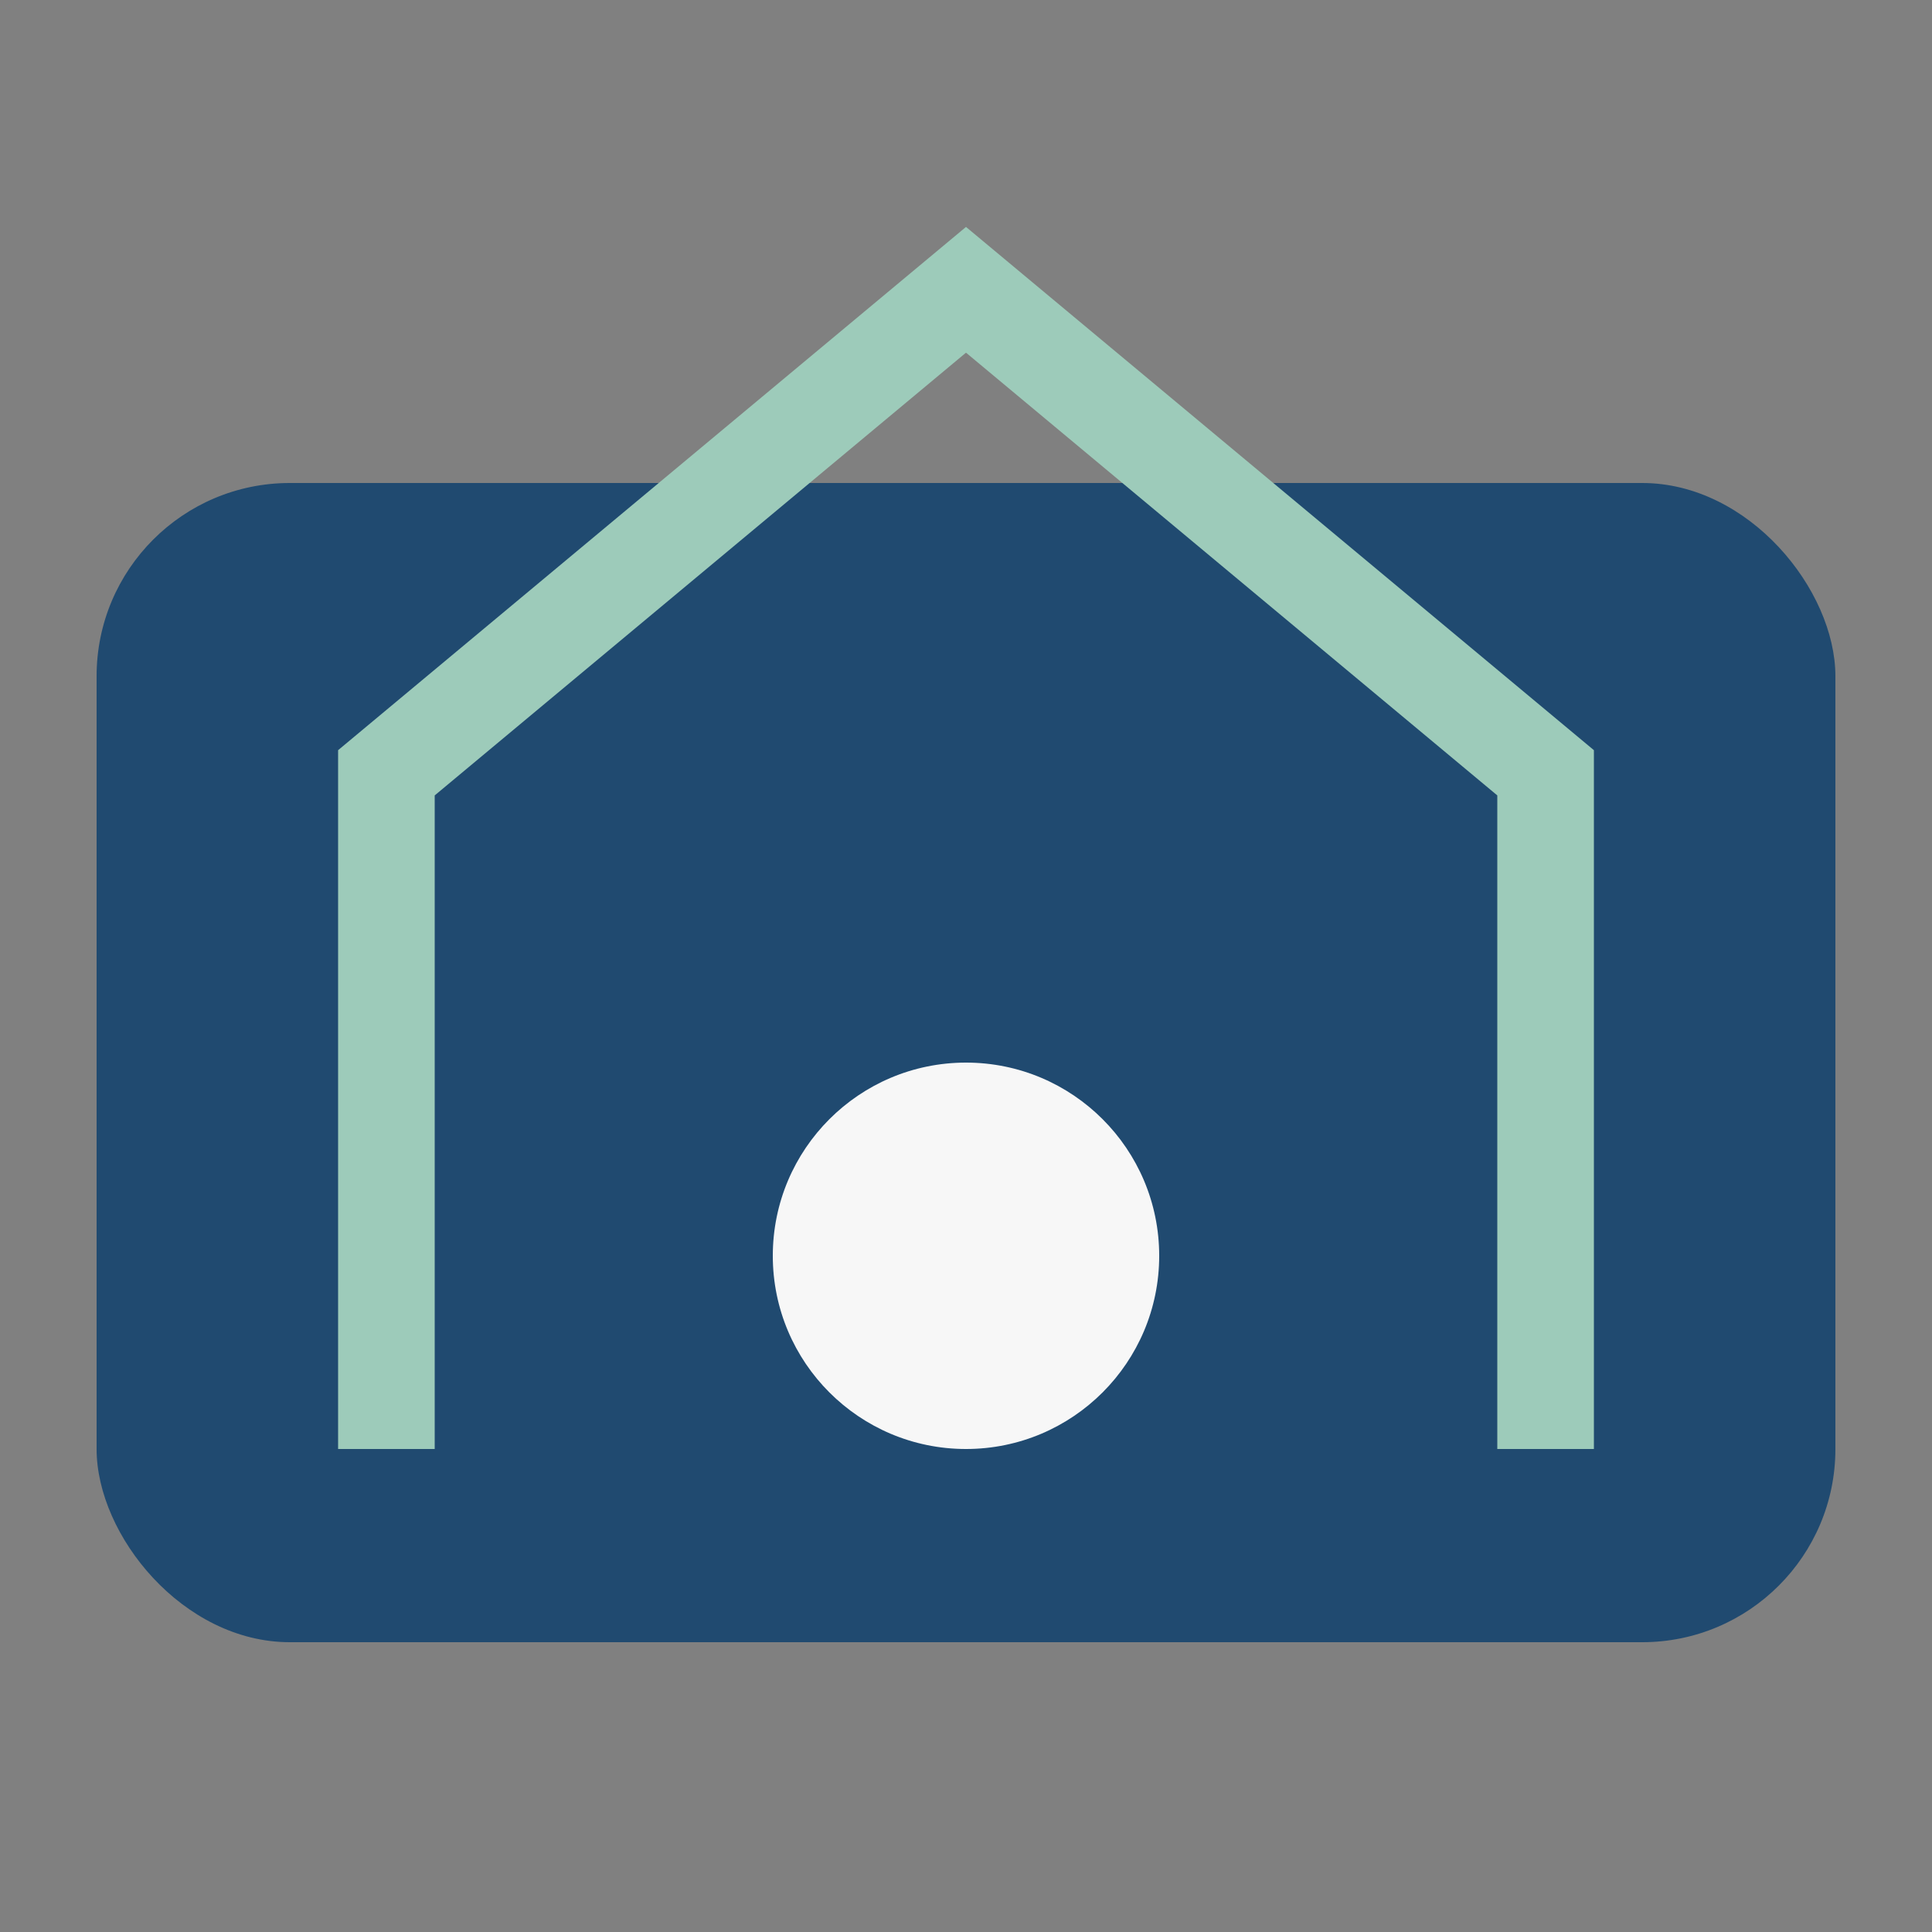
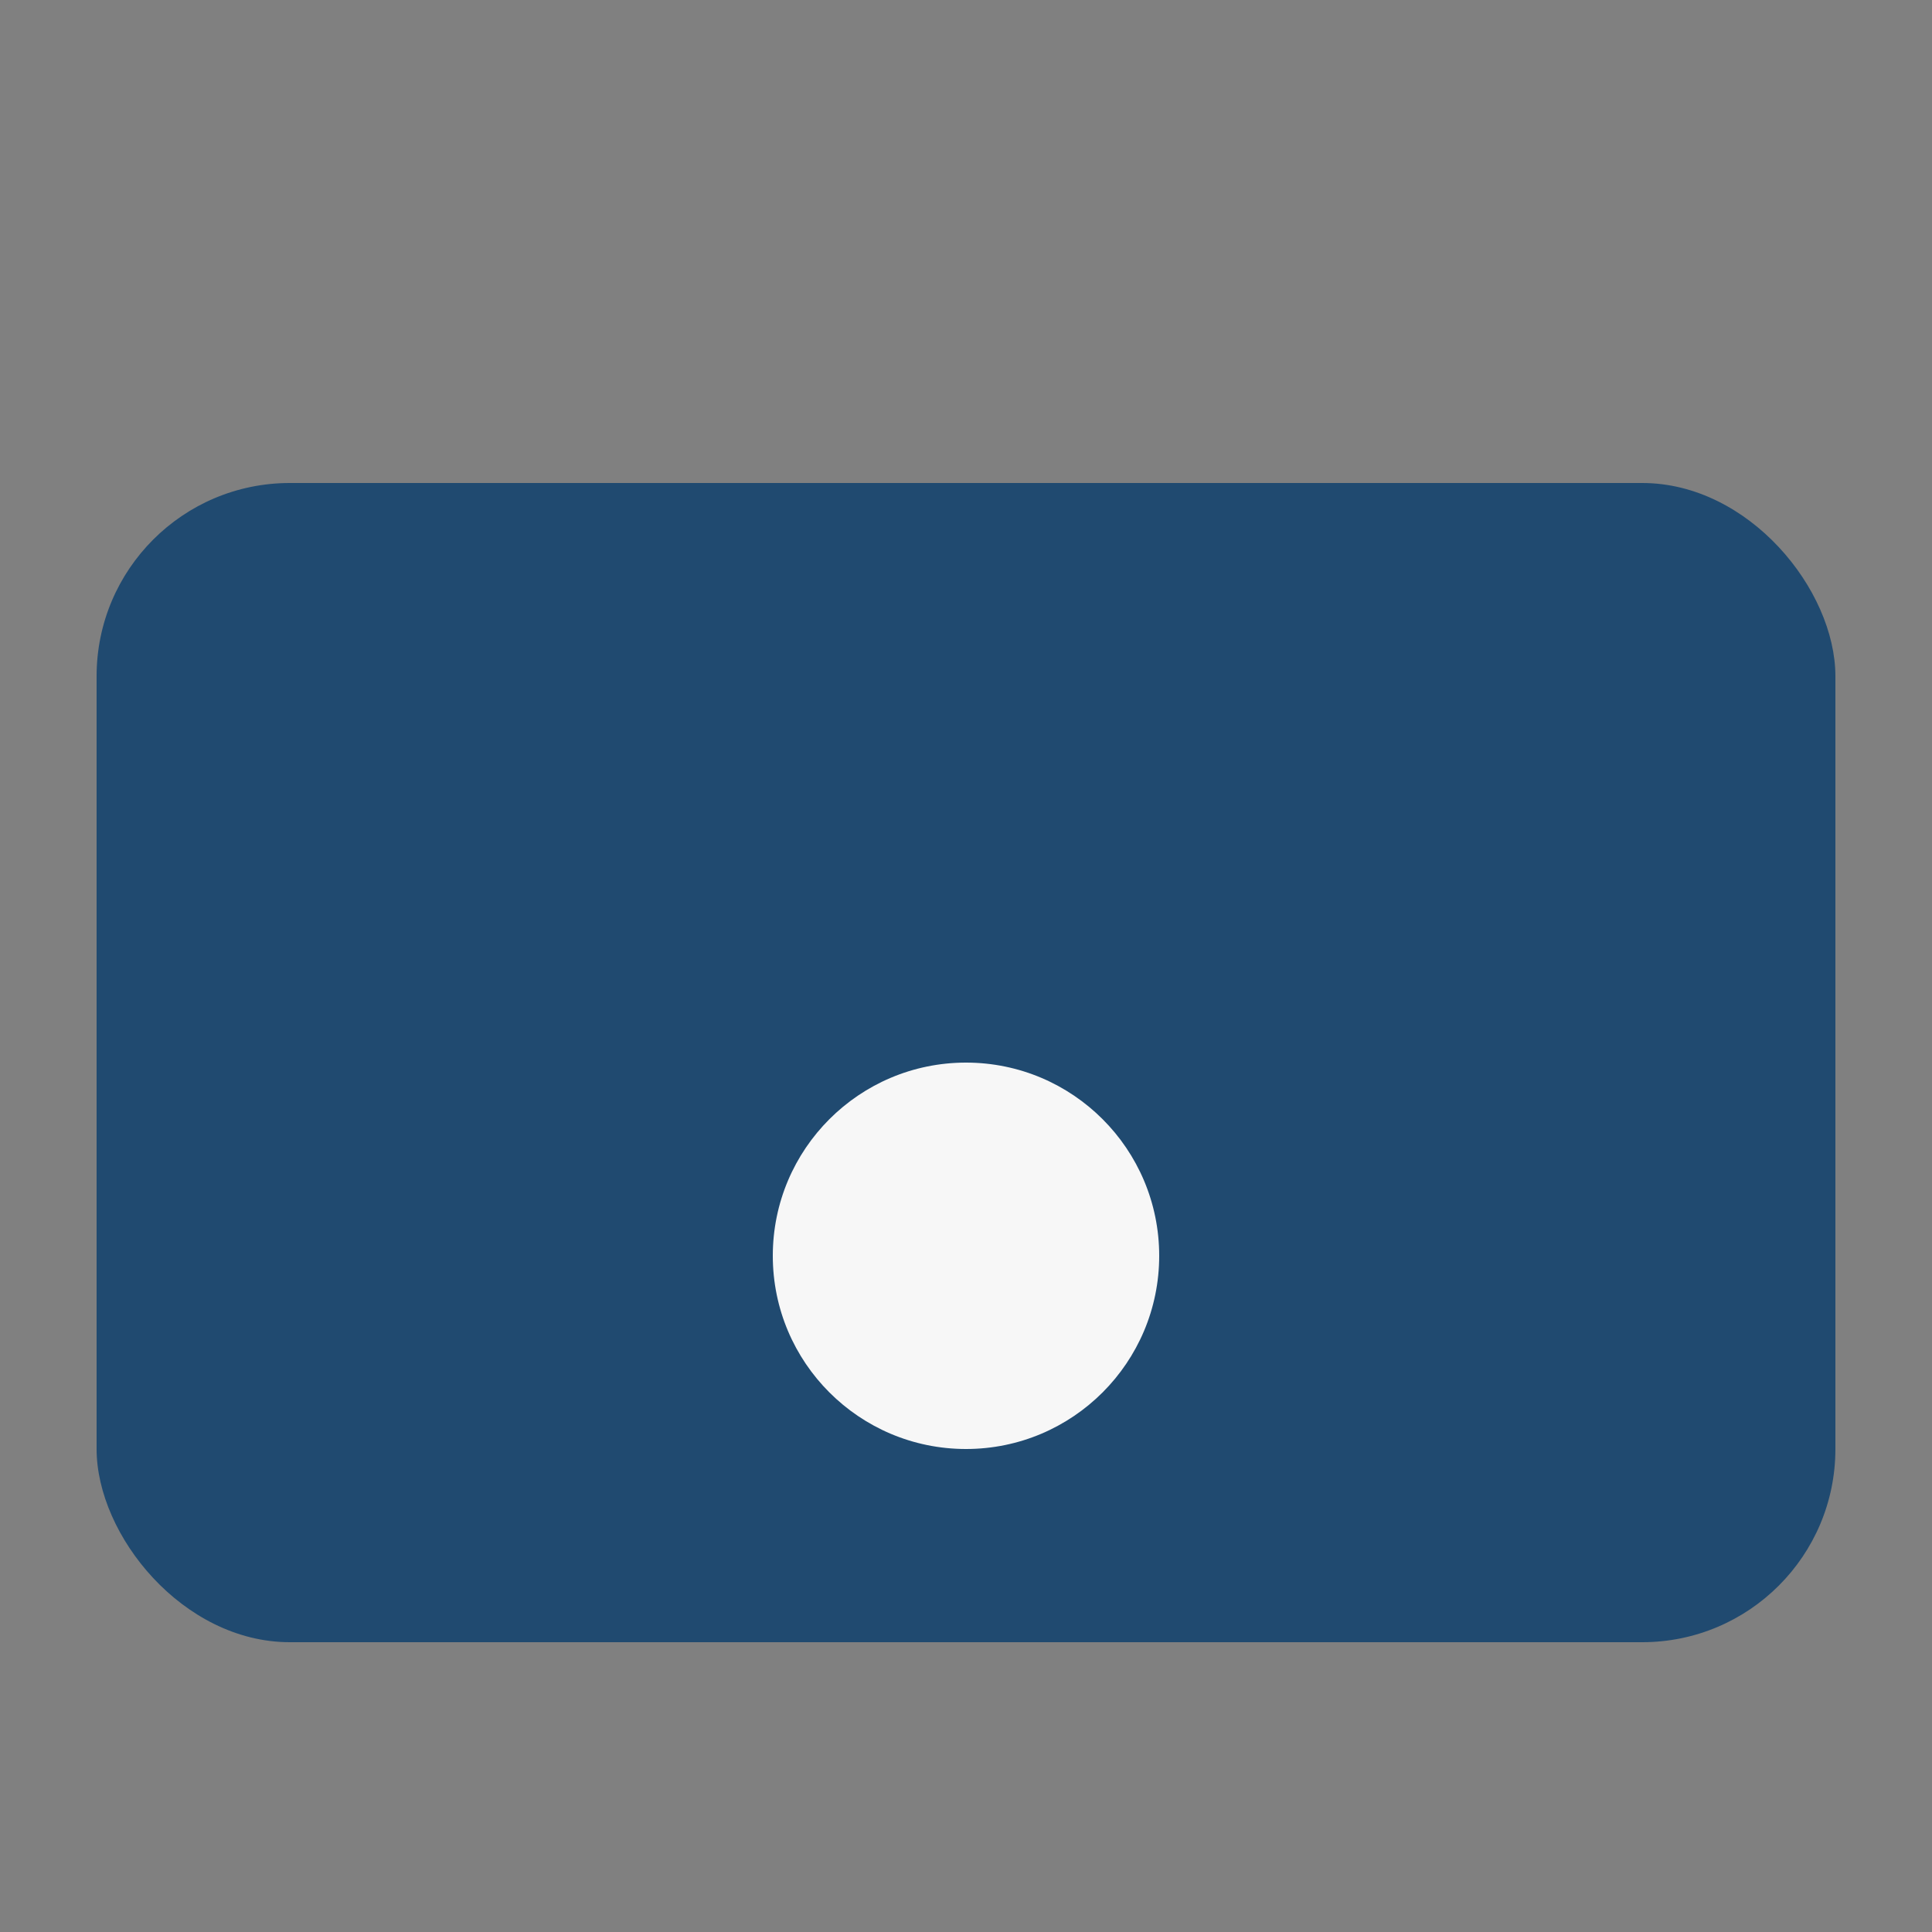
<svg xmlns="http://www.w3.org/2000/svg" width="40" height="40" viewBox="0 0 40 40">
  <rect x="0" y="0" width="40" height="40" fill="#808080" stroke="none" />
  <rect x="2" y="10" width="36" height="24" rx="4" fill="#204A70" />
-   <path d="M8 30V16l12-10 12 10v14" fill="none" stroke="#9DCBBA" stroke-width="2" />
  <circle cx="20" cy="26" r="4" fill="#F7F7F7" />
</svg>